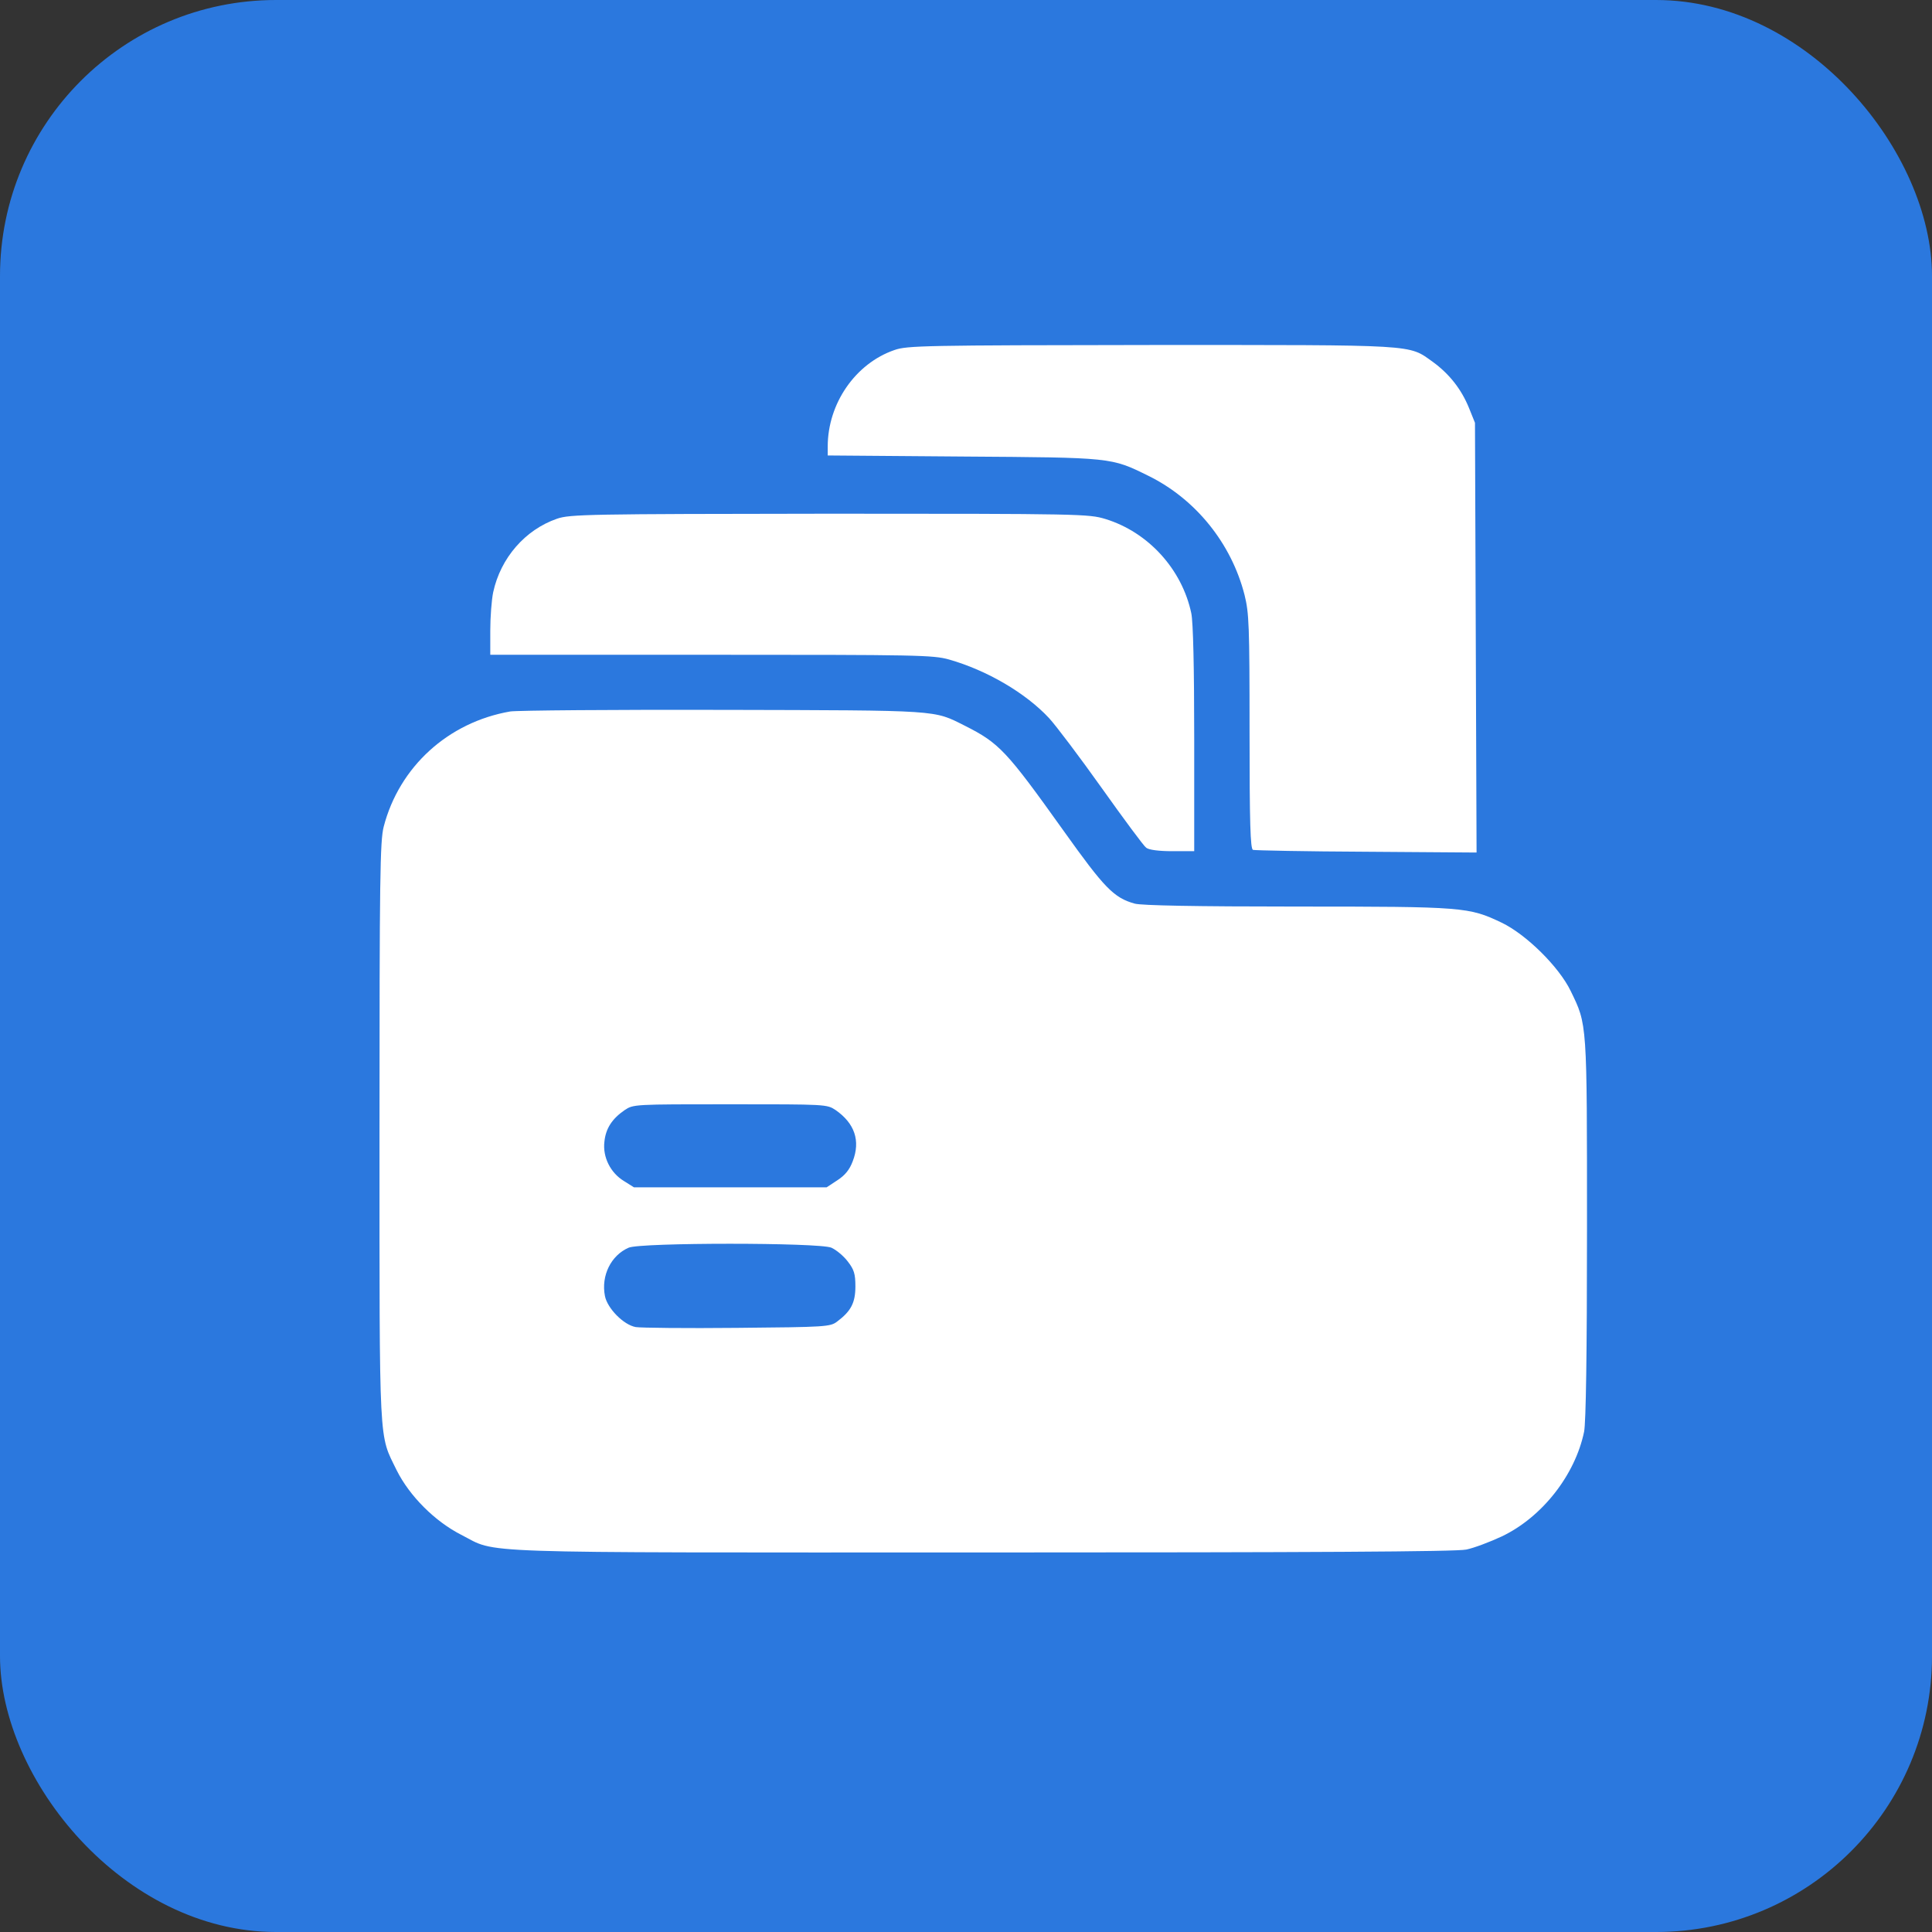
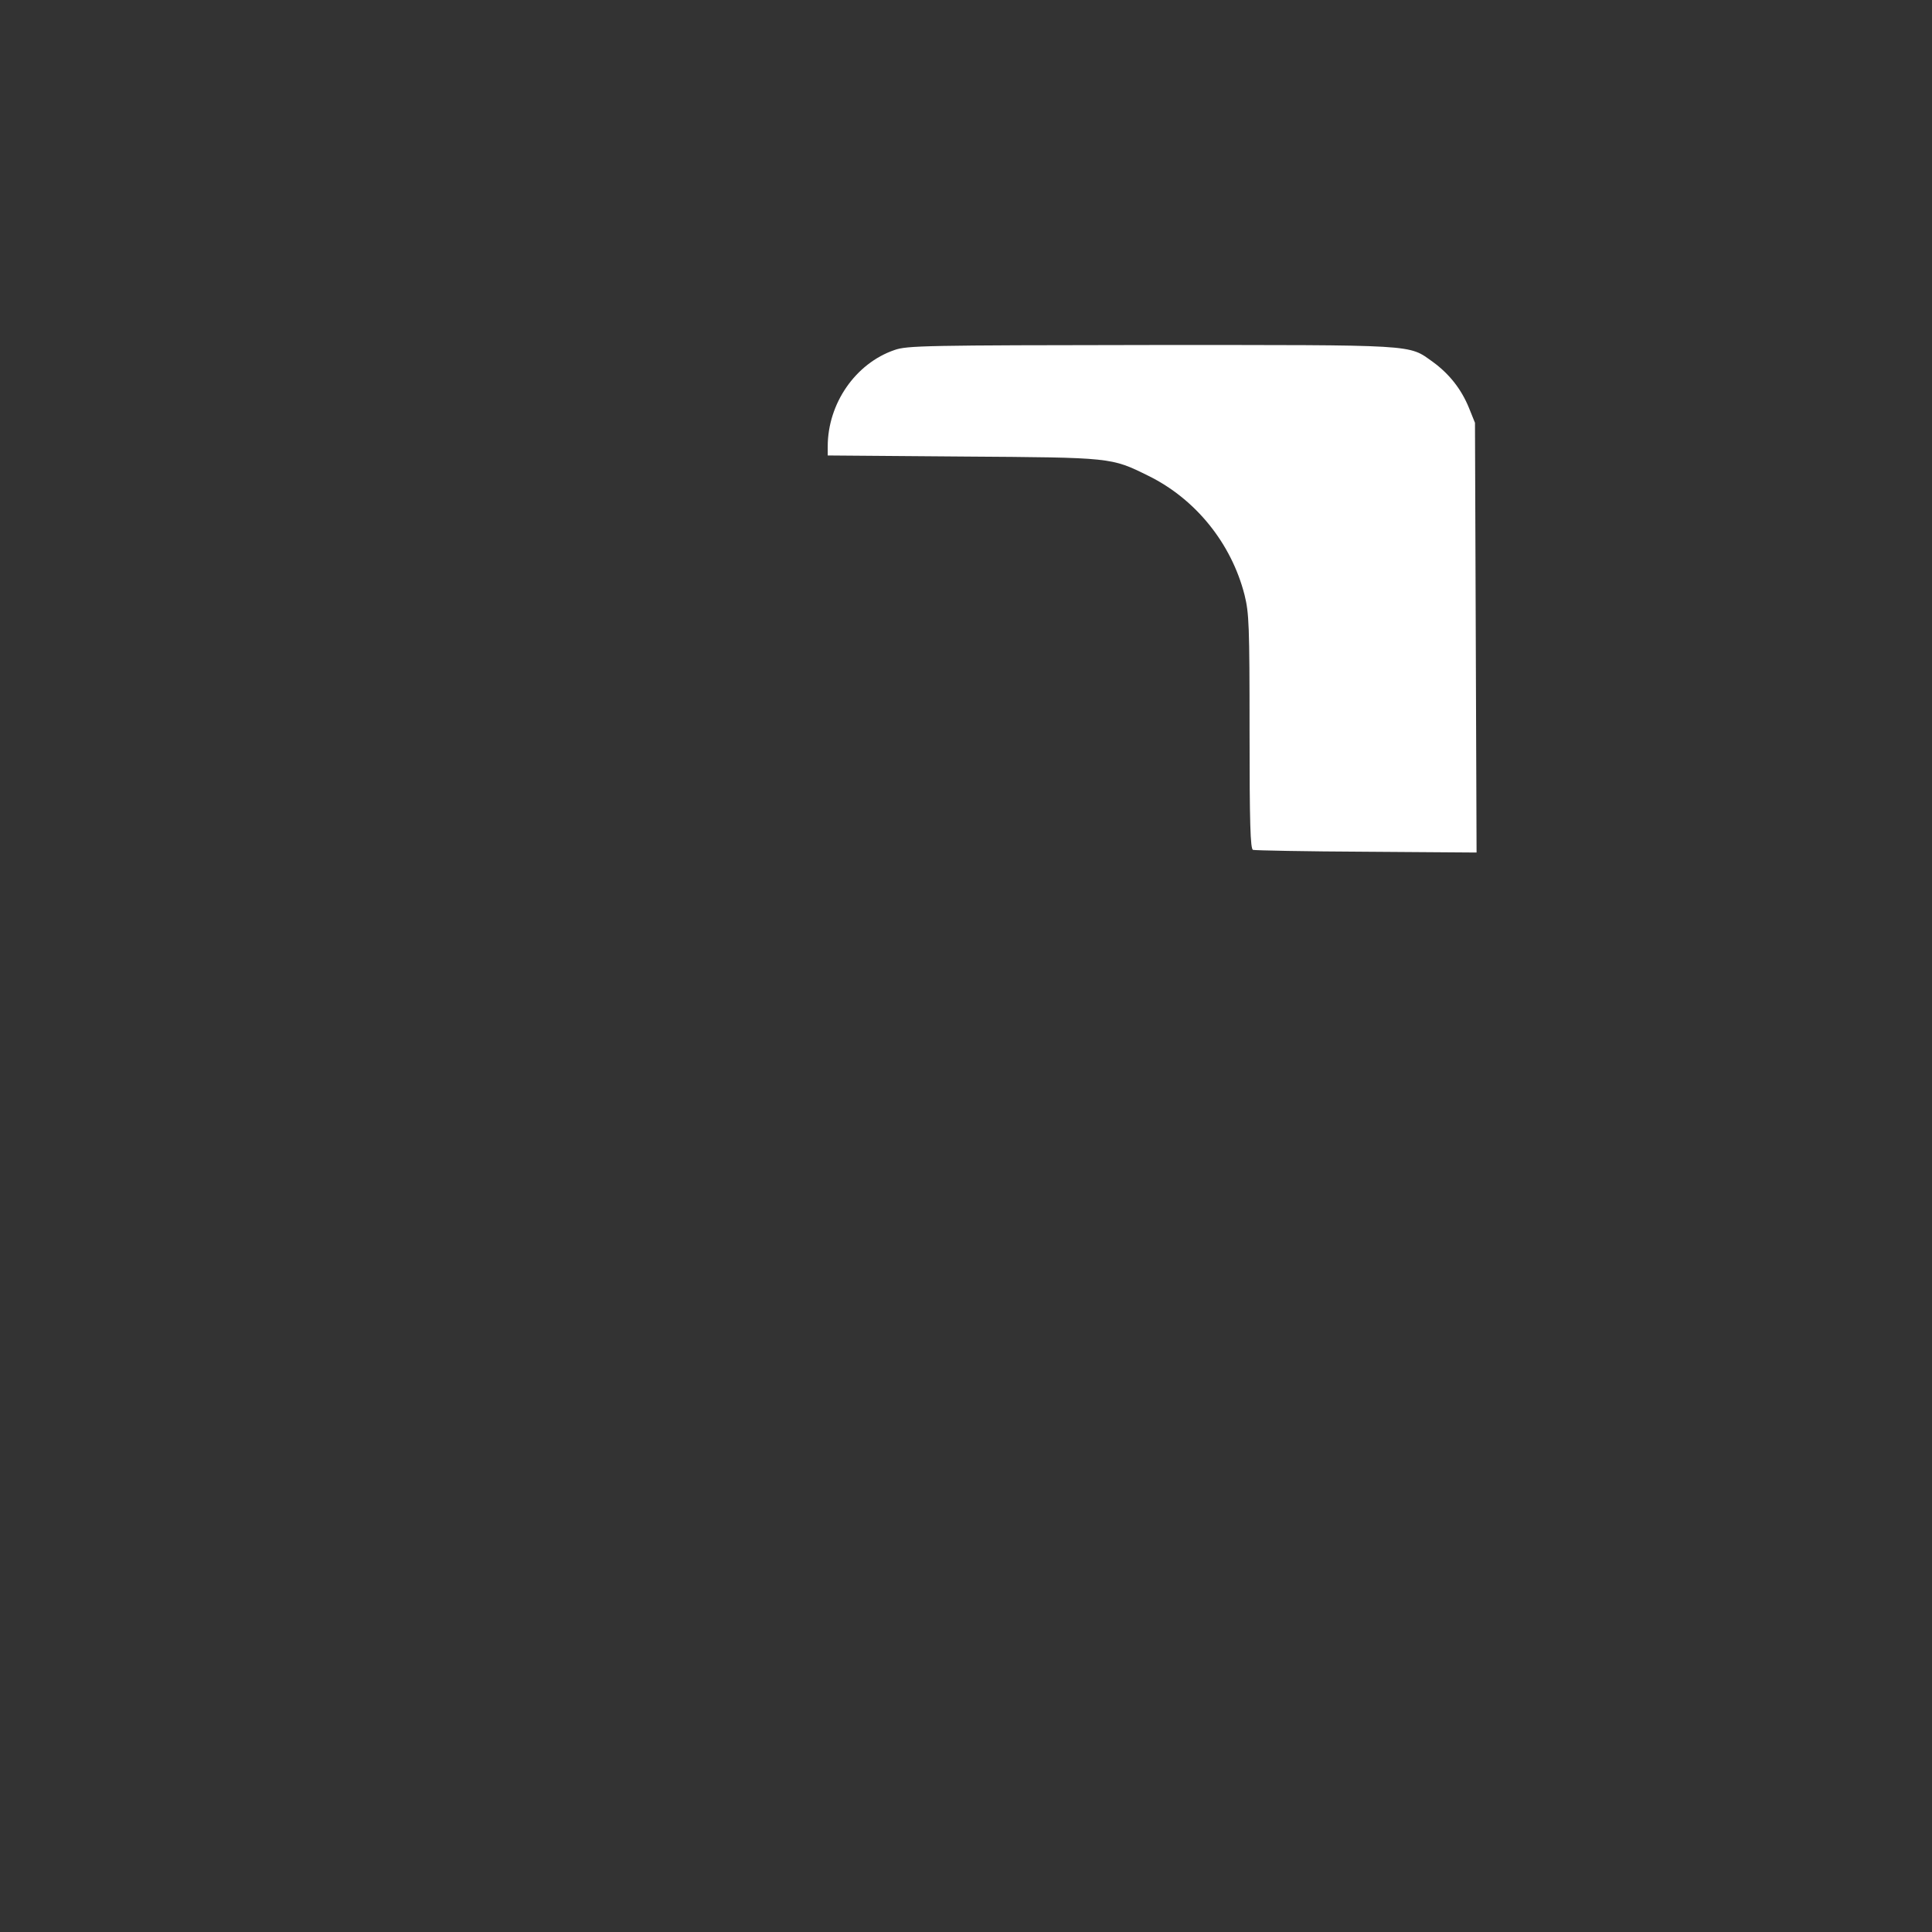
<svg xmlns="http://www.w3.org/2000/svg" width="56" height="56" viewBox="0 0 56 56" fill="none">
  <rect x="0" y="0" width="56" height="56" fill="#333333" stroke="none" />
  <g id="Icon">
-     <rect width="56" height="56" rx="8" fill="#2B78DE" />
    <g id="Black">
      <path id="Vector" d="M25.926 10.146C24.795 10.535 23.992 11.697 23.992 12.943V13.202L27.913 13.233C32.245 13.263 32.2 13.256 33.285 13.791C34.653 14.463 35.692 15.747 36.074 17.245C36.204 17.772 36.219 18.108 36.219 21.211C36.219 23.855 36.242 24.612 36.319 24.634C36.364 24.65 37.847 24.68 39.605 24.688L42.799 24.711L42.776 18.483L42.753 12.255L42.577 11.819C42.356 11.277 42.004 10.833 41.53 10.489C40.812 9.977 41.141 10 33.361 10C26.804 10.008 26.292 10.016 25.926 10.146Z" fill="white" />
-       <path id="Vector_2" d="M16.144 15.036C15.22 15.356 14.509 16.174 14.295 17.168C14.249 17.389 14.211 17.886 14.211 18.276V18.979H20.607C26.591 18.979 27.042 18.986 27.508 19.116C28.608 19.43 29.732 20.087 30.412 20.82C30.603 21.027 31.291 21.936 31.932 22.838C32.574 23.74 33.155 24.527 33.224 24.573C33.3 24.634 33.591 24.672 33.98 24.672H34.615V21.424C34.615 19.338 34.584 18.039 34.531 17.779C34.263 16.503 33.285 15.425 32.039 15.043C31.558 14.898 31.344 14.89 24.038 14.89C17.046 14.898 16.519 14.906 16.144 15.036Z" fill="white" />
-       <path id="Vector_3" d="M14.79 20.622C12.987 20.935 11.573 22.227 11.122 23.961C11.015 24.374 11 25.436 11 32.818C11 42.096 10.977 41.545 11.497 42.615C11.871 43.364 12.605 44.098 13.369 44.487C14.454 45.038 13.323 44.999 28.439 44.999C37.999 44.999 42.217 44.977 42.5 44.915C42.722 44.87 43.188 44.694 43.532 44.533C44.701 43.975 45.656 42.753 45.916 41.499C45.969 41.232 46 39.268 46 35.615C46 29.586 46.008 29.716 45.526 28.722C45.19 28.027 44.242 27.087 43.524 26.743C42.576 26.292 42.439 26.277 37.594 26.277C34.629 26.277 33.1 26.246 32.894 26.193C32.283 26.025 32.008 25.734 30.831 24.084C29.172 21.761 28.966 21.539 27.965 21.035C27.048 20.576 27.3 20.591 20.973 20.576C17.779 20.568 14.997 20.591 14.79 20.622ZM24.221 32.176C24.771 32.559 24.947 33.063 24.717 33.659C24.626 33.903 24.496 34.064 24.274 34.209L23.961 34.415H21.172H18.375L18.084 34.232C17.694 33.995 17.465 33.537 17.519 33.093C17.557 32.711 17.74 32.428 18.107 32.176C18.359 32.008 18.382 32.008 21.164 32.008C23.945 32.008 23.968 32.008 24.221 32.176ZM24.098 36.165C24.236 36.227 24.45 36.402 24.572 36.563C24.756 36.8 24.794 36.922 24.794 37.289C24.794 37.763 24.664 38.007 24.266 38.305C24.068 38.458 23.945 38.466 21.37 38.489C19.888 38.504 18.566 38.489 18.428 38.466C18.076 38.404 17.603 37.923 17.534 37.564C17.419 36.975 17.71 36.387 18.222 36.165C18.566 36.013 23.739 36.013 24.098 36.165Z" fill="white" />
    </g>
  </g>
</svg>